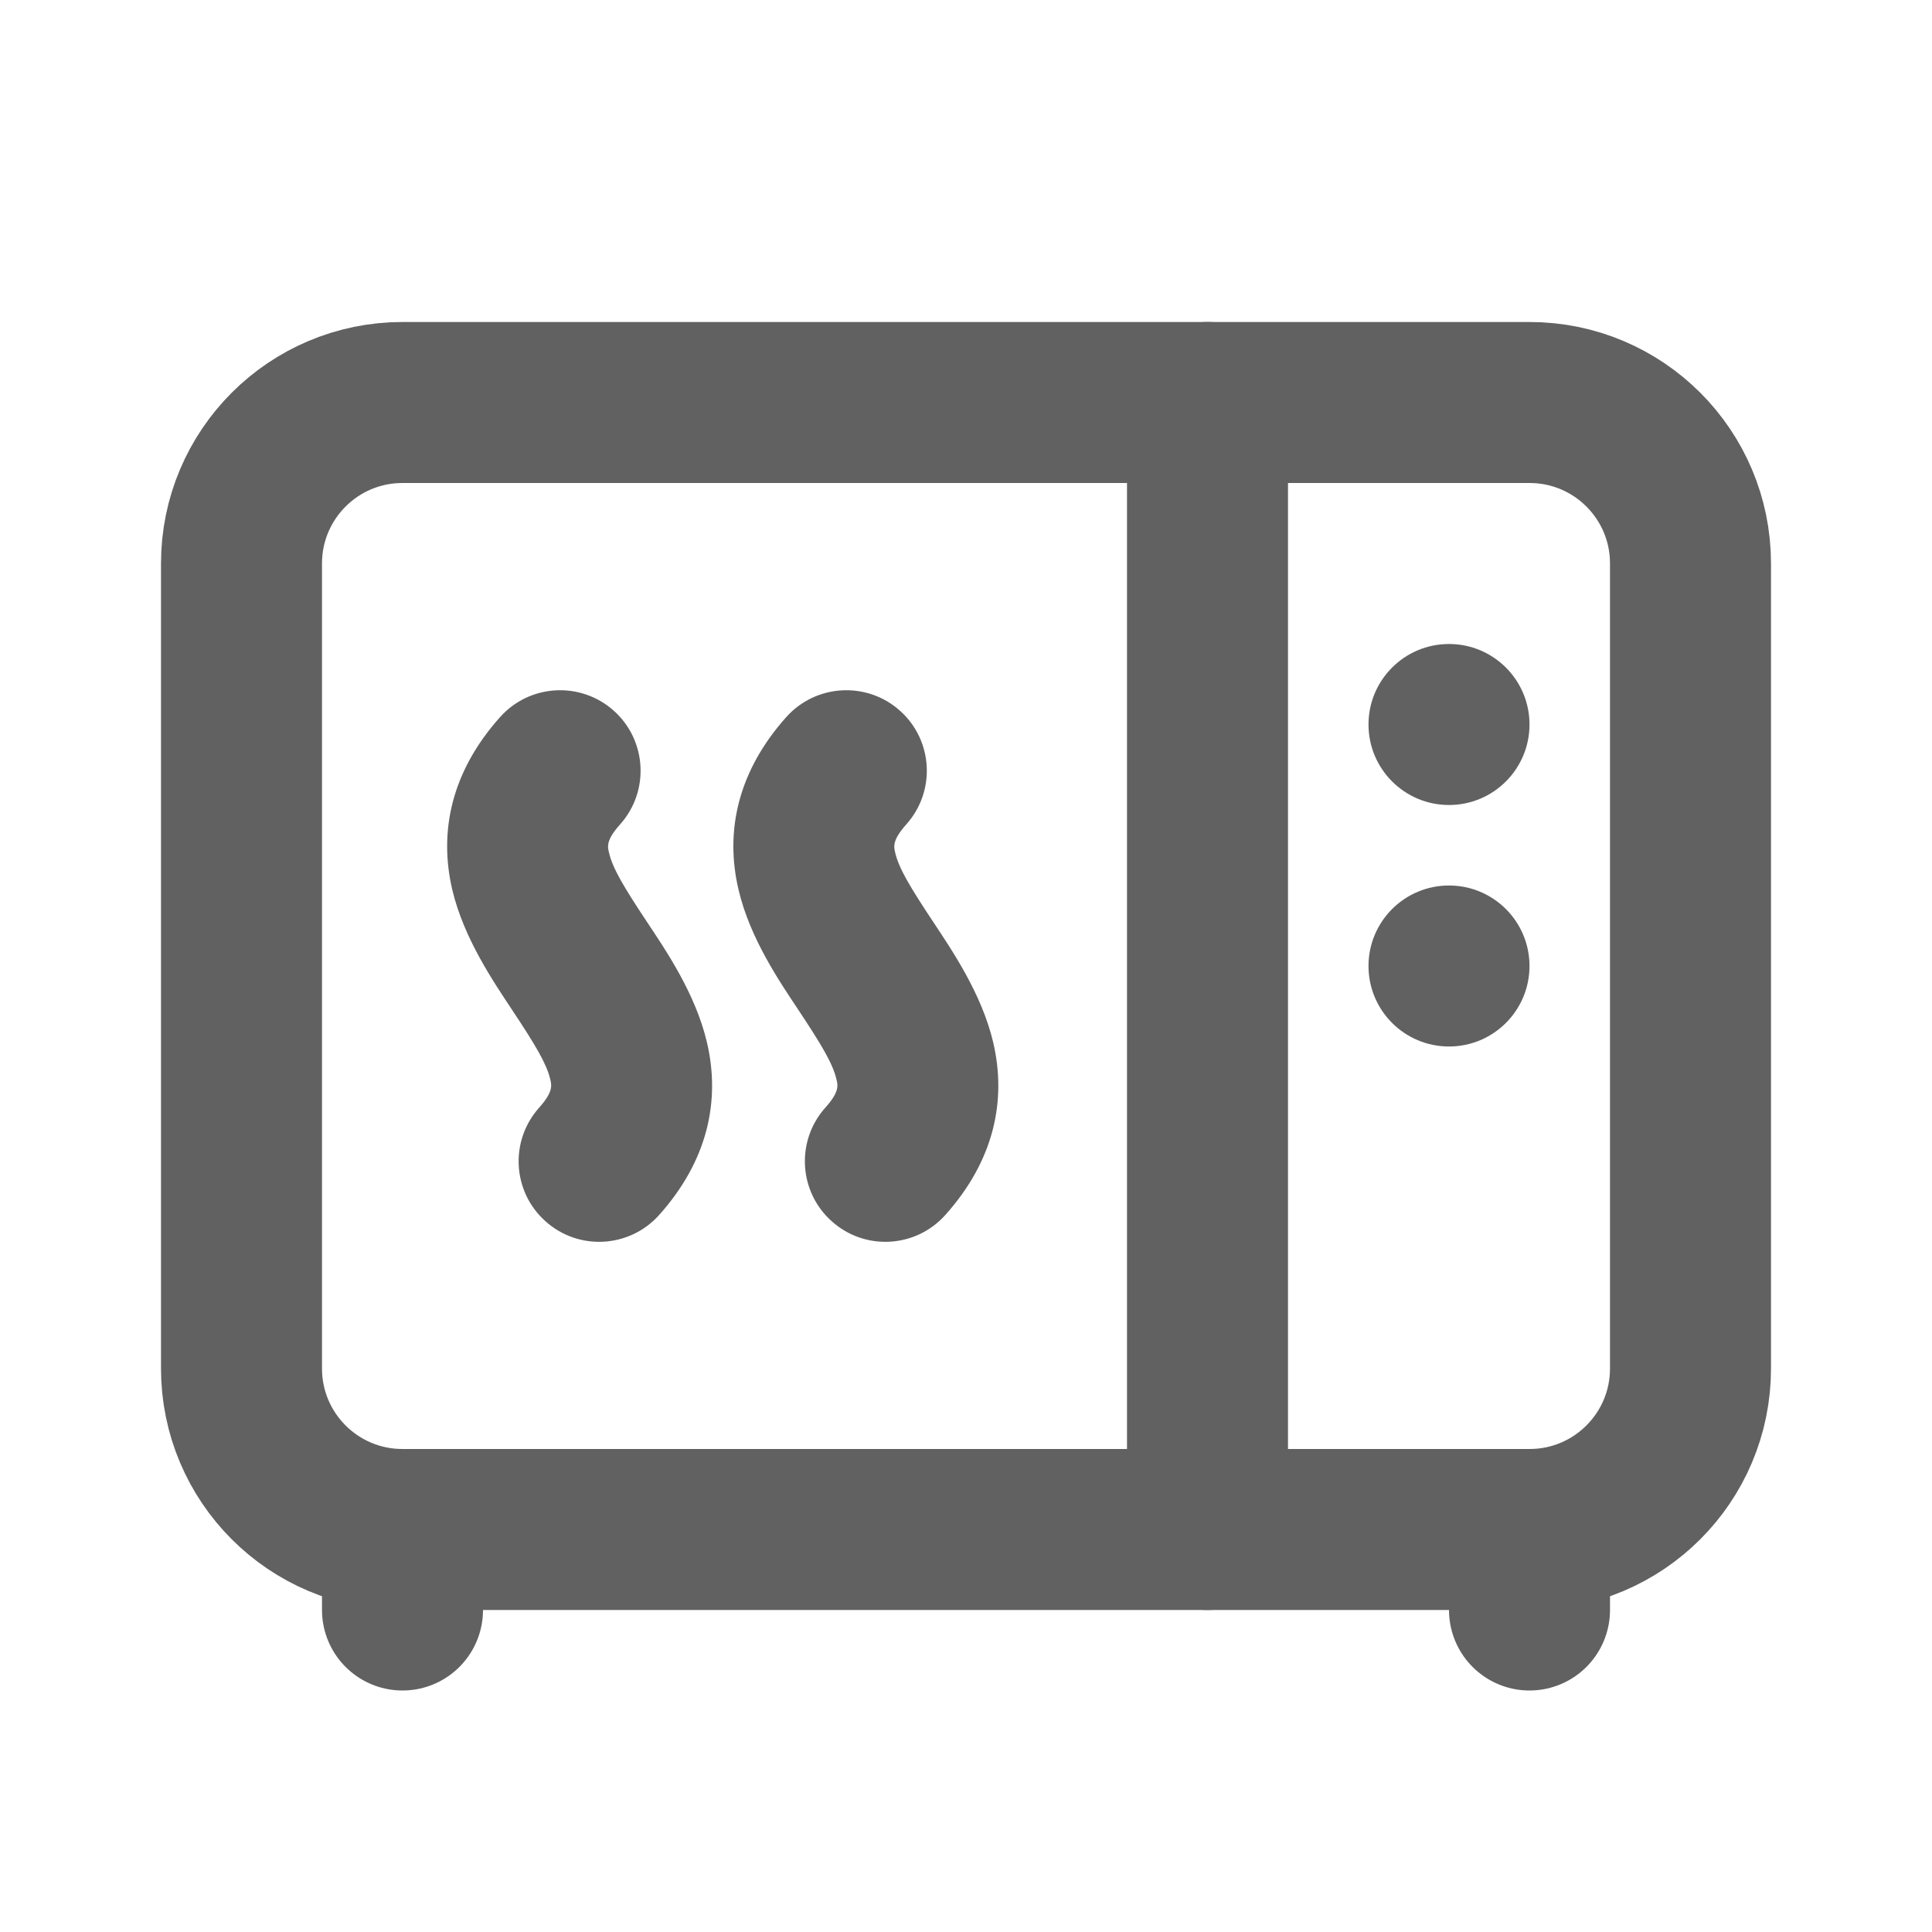
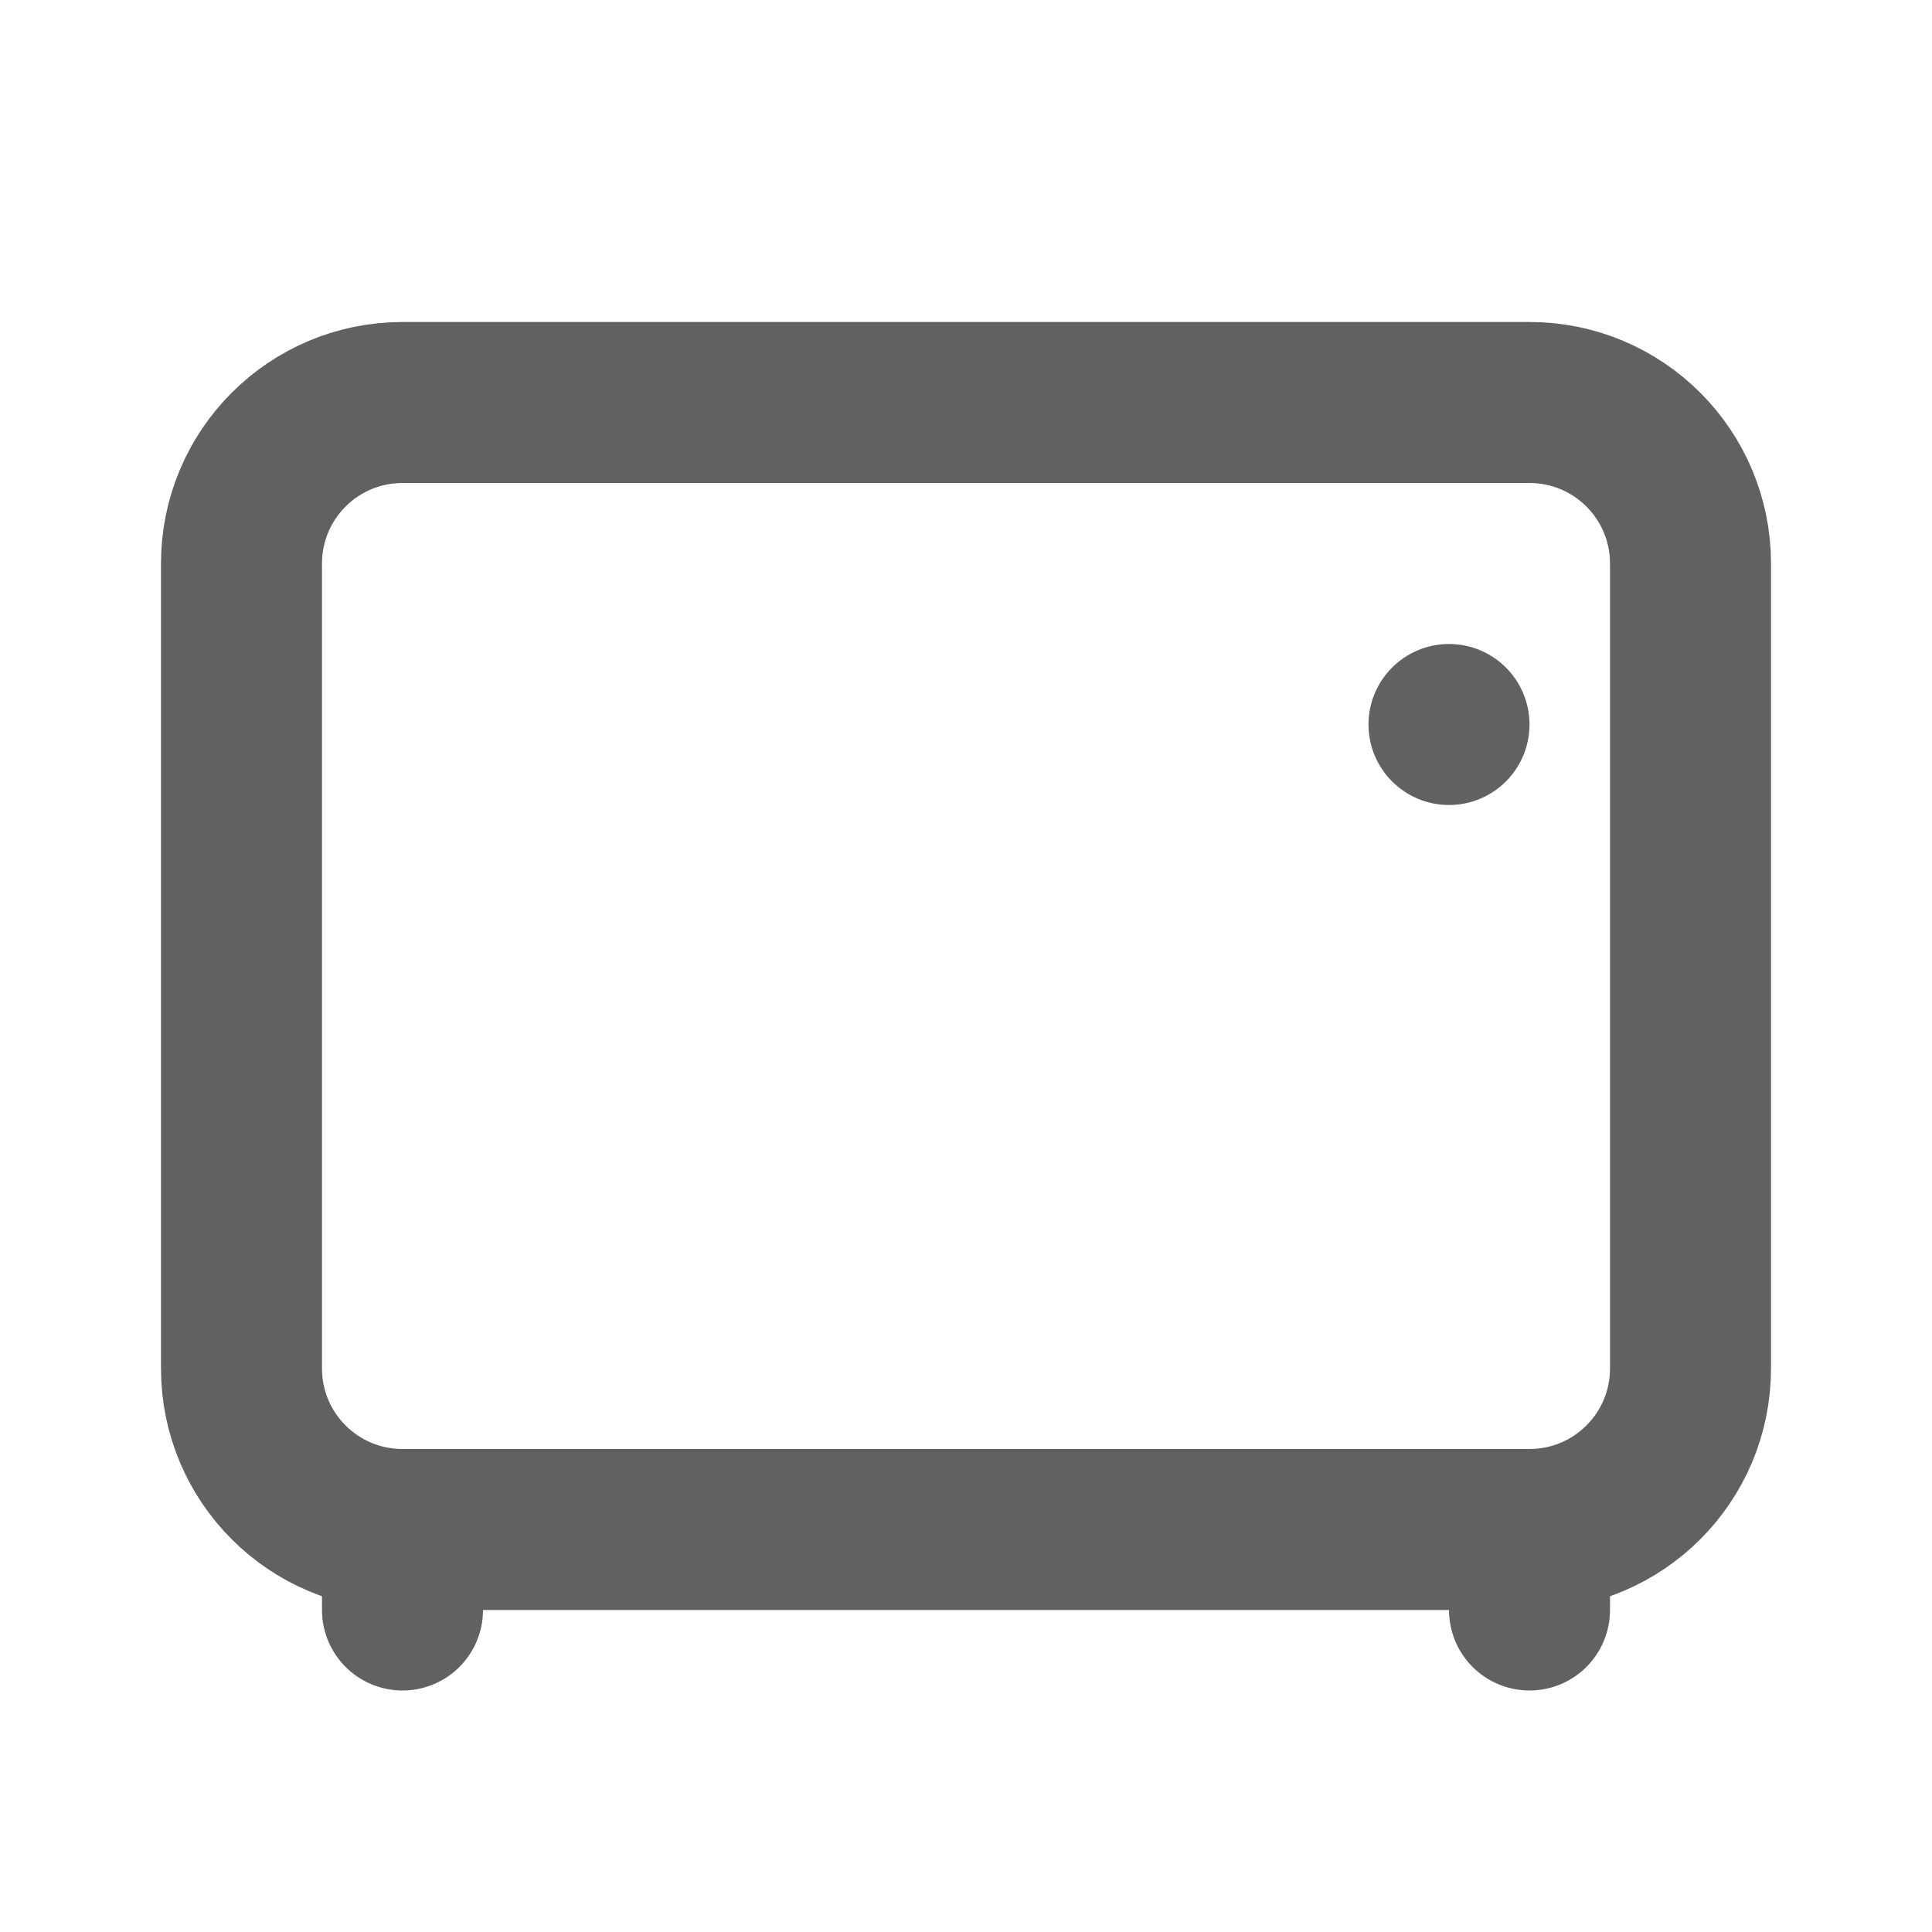
<svg xmlns="http://www.w3.org/2000/svg" width="24" height="24" viewBox="0 0 24 24" fill="none">
-   <path d="M3 7C3 5.895 3.895 5 5 5H19C20.105 5 21 5.895 21 7V17C21 18.105 20.105 19 19 19H5C3.895 19 3 18.105 3 17V7Z" stroke="#606160" stroke-width="2" stroke-linecap="round" stroke-linejoin="round" />
+   <path d="M3 7C3 5.895 3.895 5 5 5H19C20.105 5 21 5.895 21 7V17C21 18.105 20.105 19 19 19H5C3.895 19 3 18.105 3 17V7" stroke="#606160" stroke-width="2" stroke-linecap="round" stroke-linejoin="round" />
  <path d="M5 20V19M19 20V19" stroke="#606160" stroke-width="2" stroke-linecap="round" stroke-linejoin="round" />
-   <path d="M15 5V19" stroke="#606160" stroke-width="2" stroke-linecap="round" stroke-linejoin="round" />
-   <path d="M7.703 10.241C8.071 9.83 8.036 9.197 7.625 8.829C7.213 8.461 6.581 8.496 6.213 8.907L7.703 10.241ZM6.698 13.759C6.329 14.171 6.364 14.803 6.776 15.171C7.187 15.54 7.819 15.505 8.188 15.093L6.698 13.759ZM6.213 8.907C5.608 9.583 5.448 10.329 5.619 11.055C5.763 11.663 6.137 12.205 6.366 12.552C6.65 12.98 6.789 13.213 6.835 13.405C6.852 13.479 6.877 13.559 6.698 13.759L8.188 15.093C8.792 14.418 8.953 13.672 8.781 12.945C8.638 12.338 8.264 11.795 8.034 11.448C7.75 11.02 7.611 10.788 7.566 10.595C7.548 10.521 7.523 10.442 7.703 10.241L6.213 8.907Z" fill="#606160" />
-   <path d="M11.258 10.241C11.627 9.83 11.592 9.197 11.18 8.829C10.769 8.461 10.137 8.496 9.768 8.907L11.258 10.241ZM10.253 13.759C9.885 14.171 9.92 14.803 10.332 15.171C10.743 15.54 11.375 15.505 11.743 15.093L10.253 13.759ZM9.768 8.907C9.164 9.583 9.003 10.329 9.175 11.055C9.318 11.663 9.692 12.205 9.922 12.552C10.206 12.98 10.345 13.213 10.39 13.405C10.408 13.479 10.433 13.559 10.253 13.759L11.743 15.093C12.348 14.418 12.508 13.672 12.337 12.945C12.193 12.338 11.819 11.795 11.59 11.448C11.306 11.02 11.167 10.788 11.121 10.595C11.104 10.521 11.079 10.442 11.258 10.241L9.768 8.907Z" fill="#606160" />
  <circle cx="18" cy="9" r="1" fill="#606160" />
-   <circle cx="18" cy="12" r="1" fill="#606160" />
</svg>